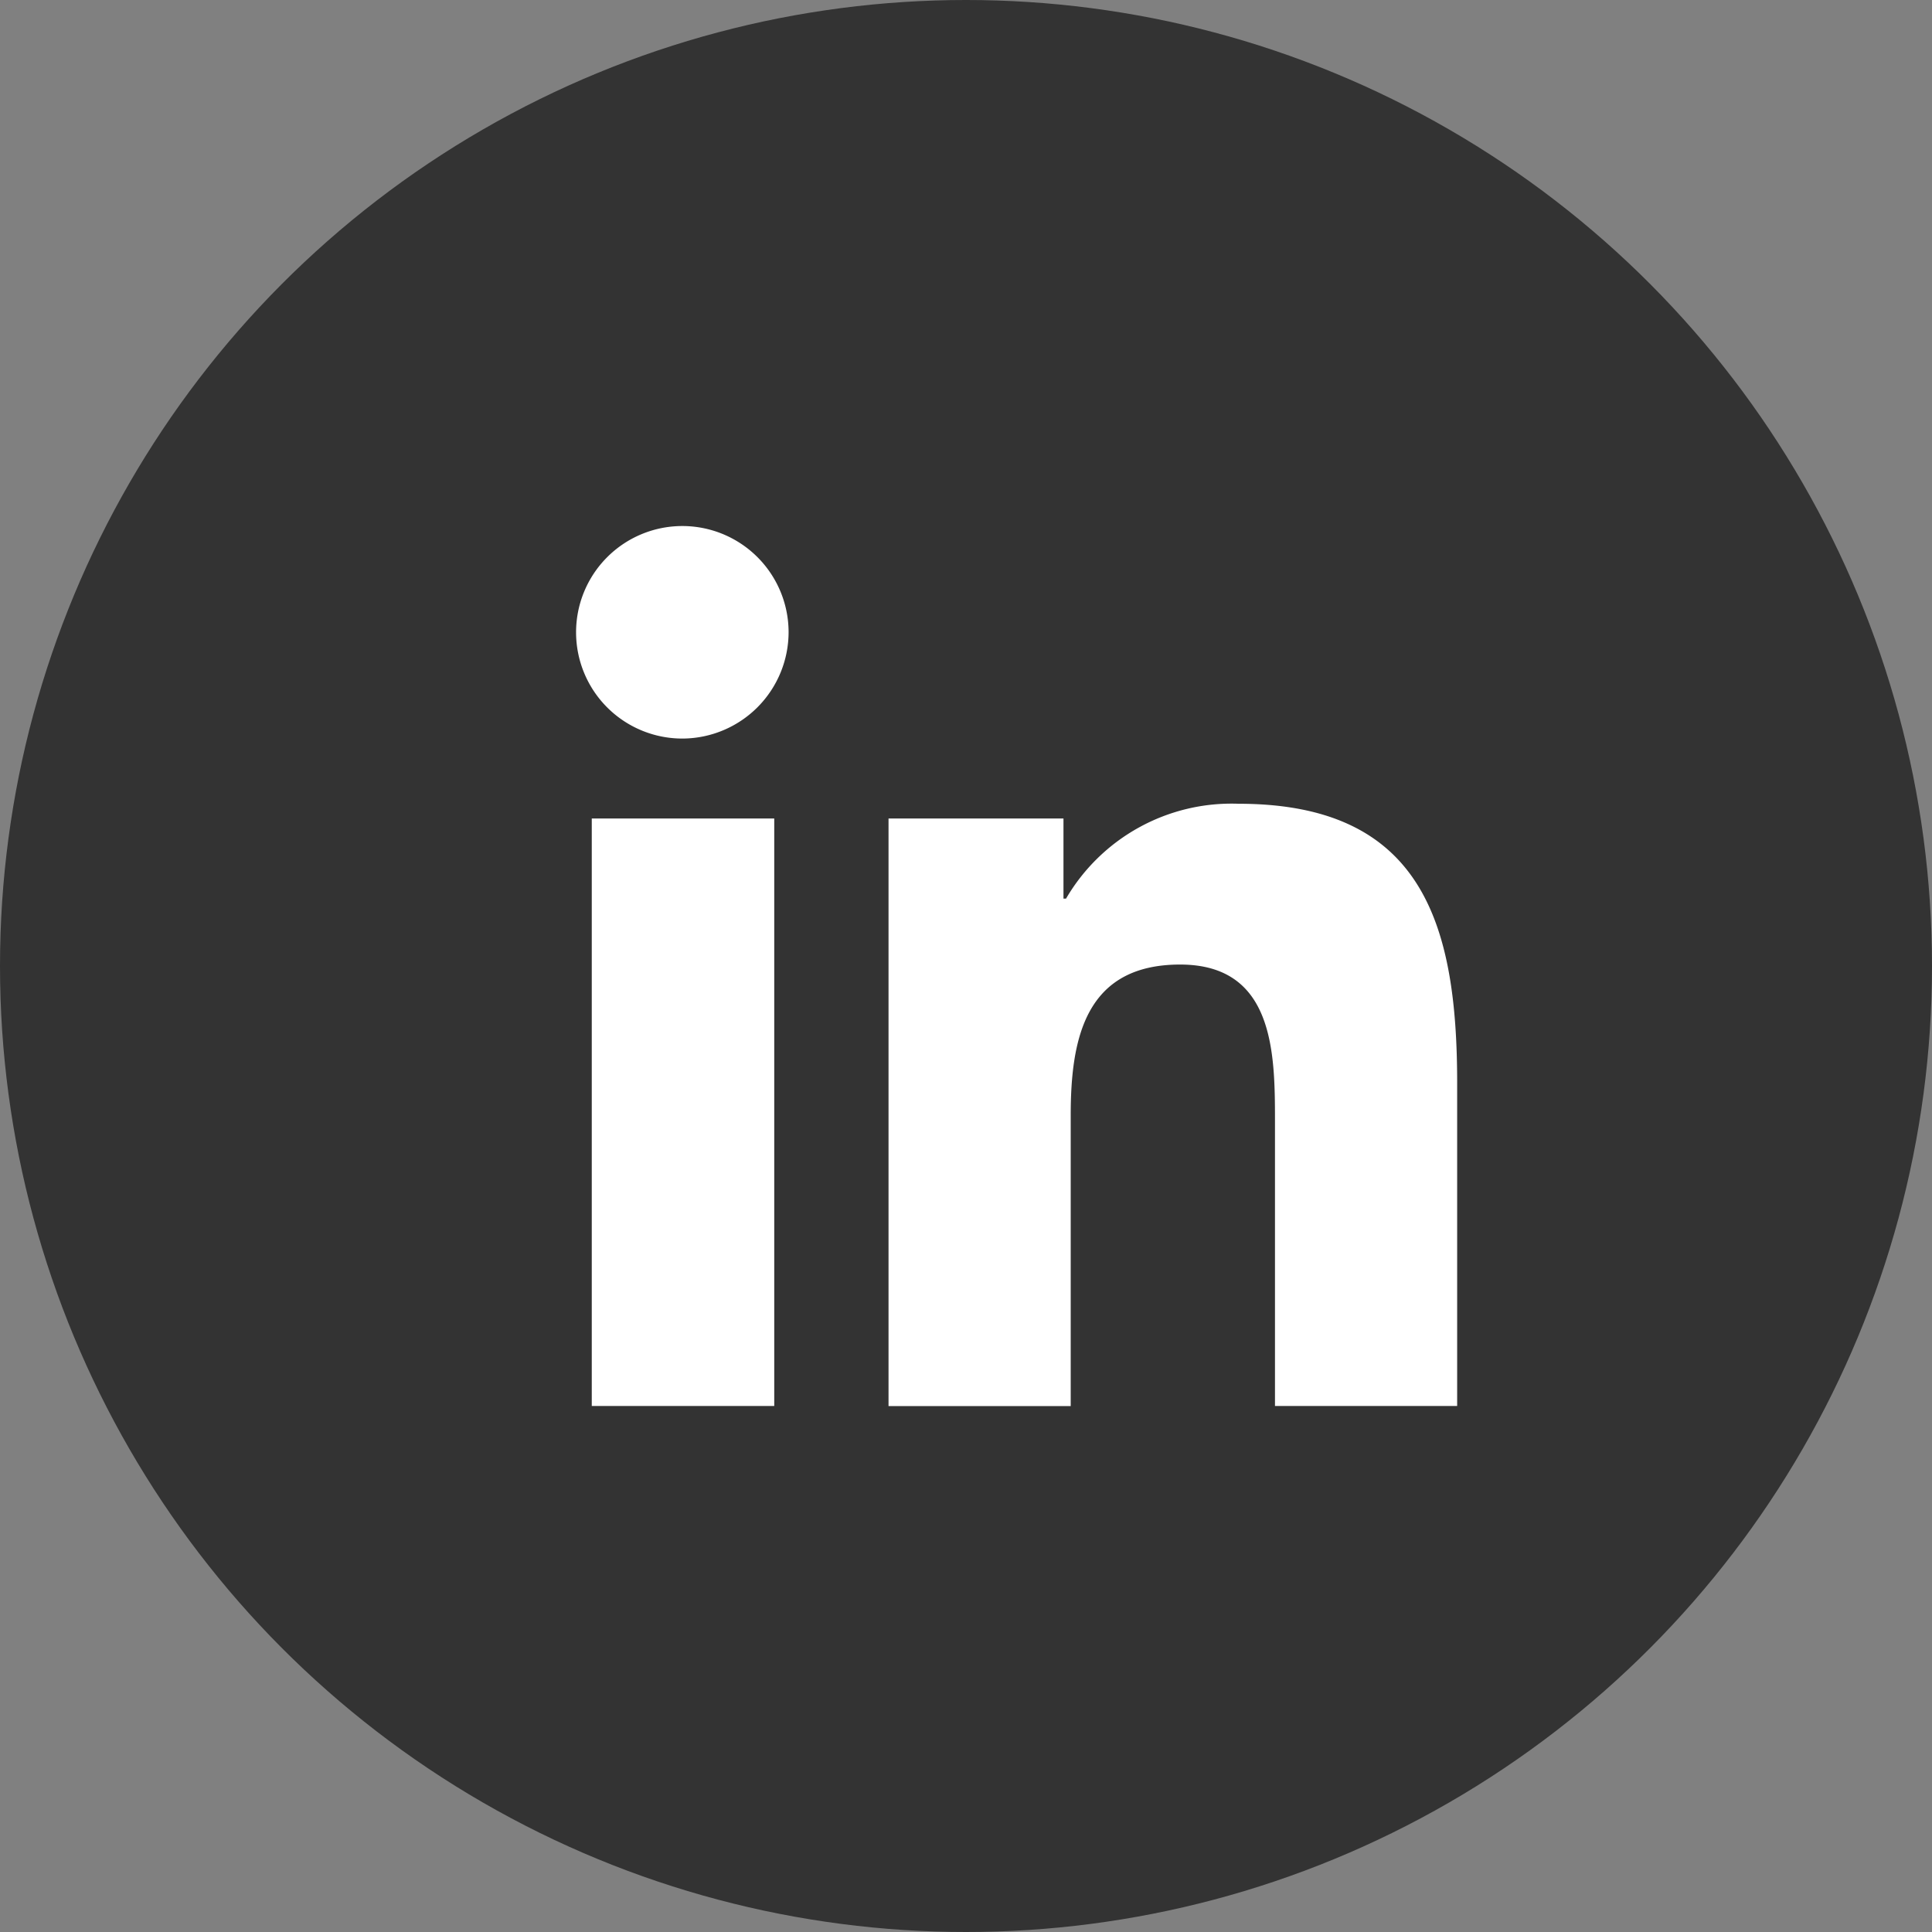
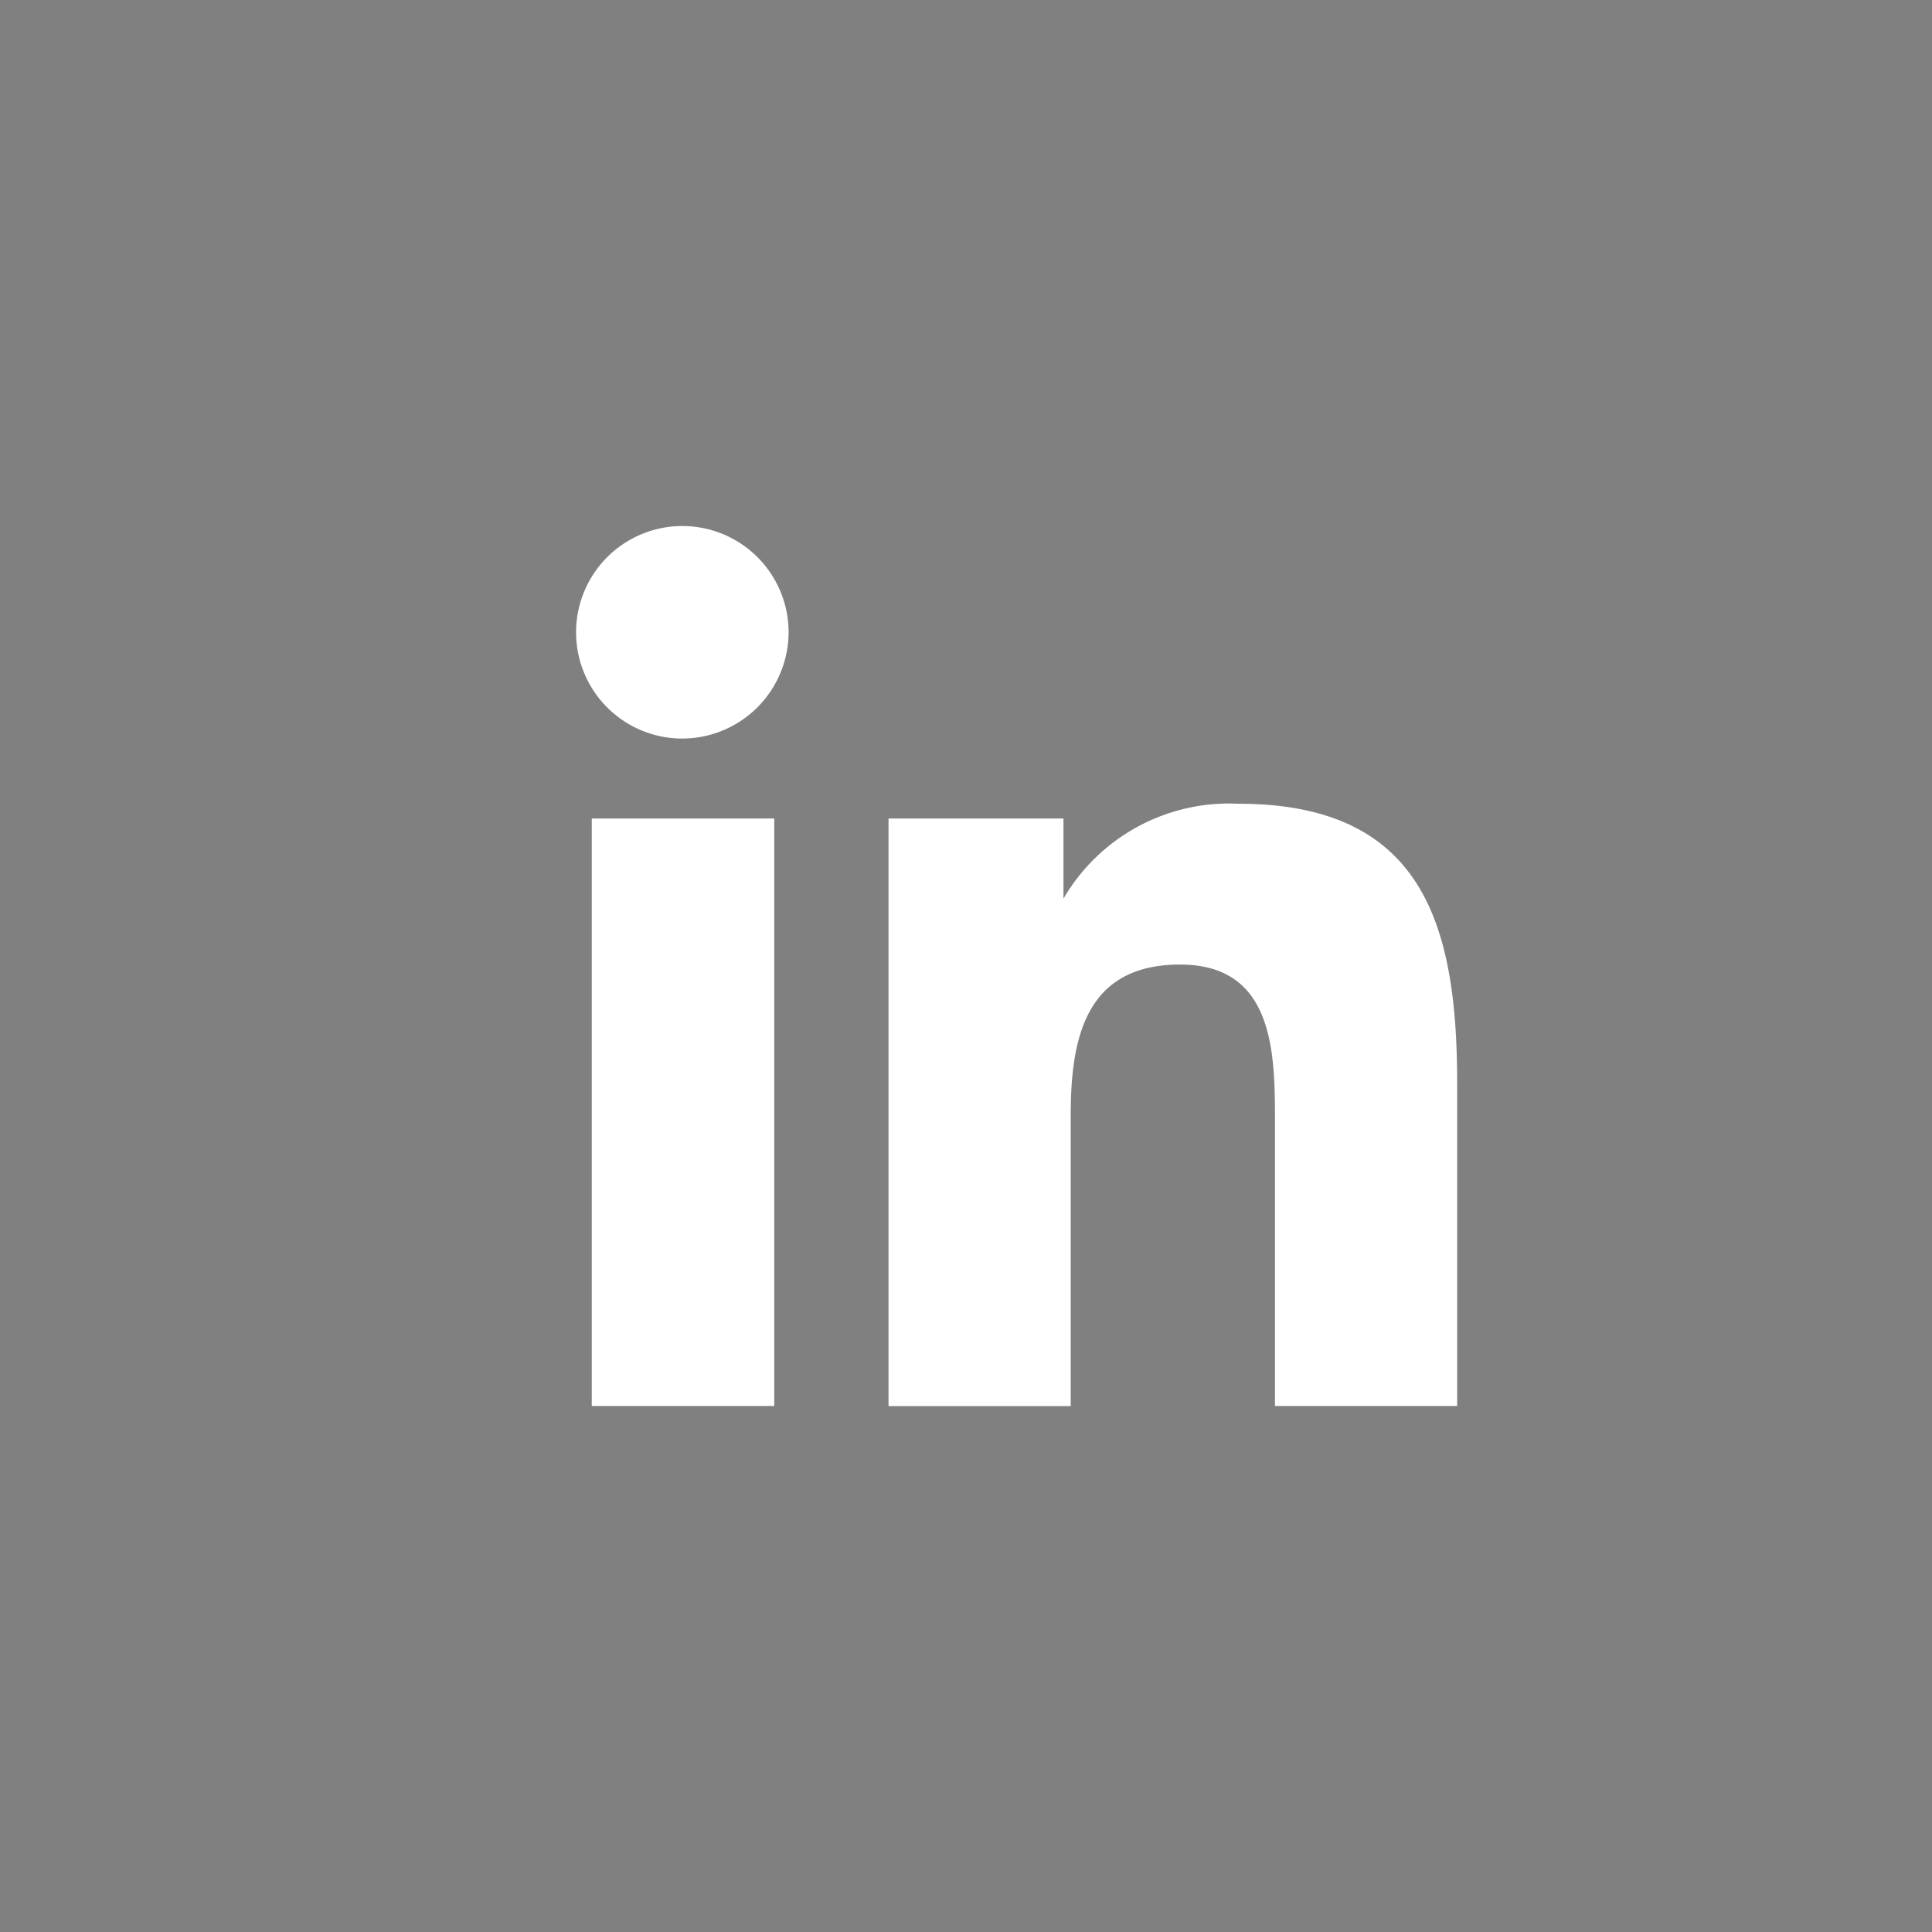
<svg xmlns="http://www.w3.org/2000/svg" width="40" height="40" viewBox="0 0 40 40">
  <rect x="0" y="0" width="40" height="40" fill="#808080" stroke="none" />
  <defs>
    <style>.a{fill:#333;}.b{fill:#fff;}</style>
  </defs>
  <g transform="translate(-1054 -13538)">
-     <circle class="a" cx="20" cy="20" r="20" transform="translate(1054 13538)" />
-     <path class="b" d="M4.078,18.218H.3V6.055H4.078ZM2.187,4.4A2.2,2.2,0,1,1,4.375,2.188,2.206,2.206,0,0,1,2.187,4.4ZM18.213,18.218H14.445V12.3c0-1.411-.028-3.221-1.964-3.221-1.964,0-2.265,1.533-2.265,3.119v6.022H6.444V6.055h3.622V7.714h.053A3.969,3.969,0,0,1,13.692,5.75c3.822,0,4.525,2.517,4.525,5.786v6.681Z" transform="translate(1065.952 13548.891)" />
+     <path class="b" d="M4.078,18.218H.3V6.055H4.078ZM2.187,4.4A2.2,2.2,0,1,1,4.375,2.188,2.206,2.206,0,0,1,2.187,4.4ZM18.213,18.218H14.445V12.3c0-1.411-.028-3.221-1.964-3.221-1.964,0-2.265,1.533-2.265,3.119v6.022H6.444V6.055h3.622V7.714A3.969,3.969,0,0,1,13.692,5.75c3.822,0,4.525,2.517,4.525,5.786v6.681Z" transform="translate(1065.952 13548.891)" />
  </g>
</svg>